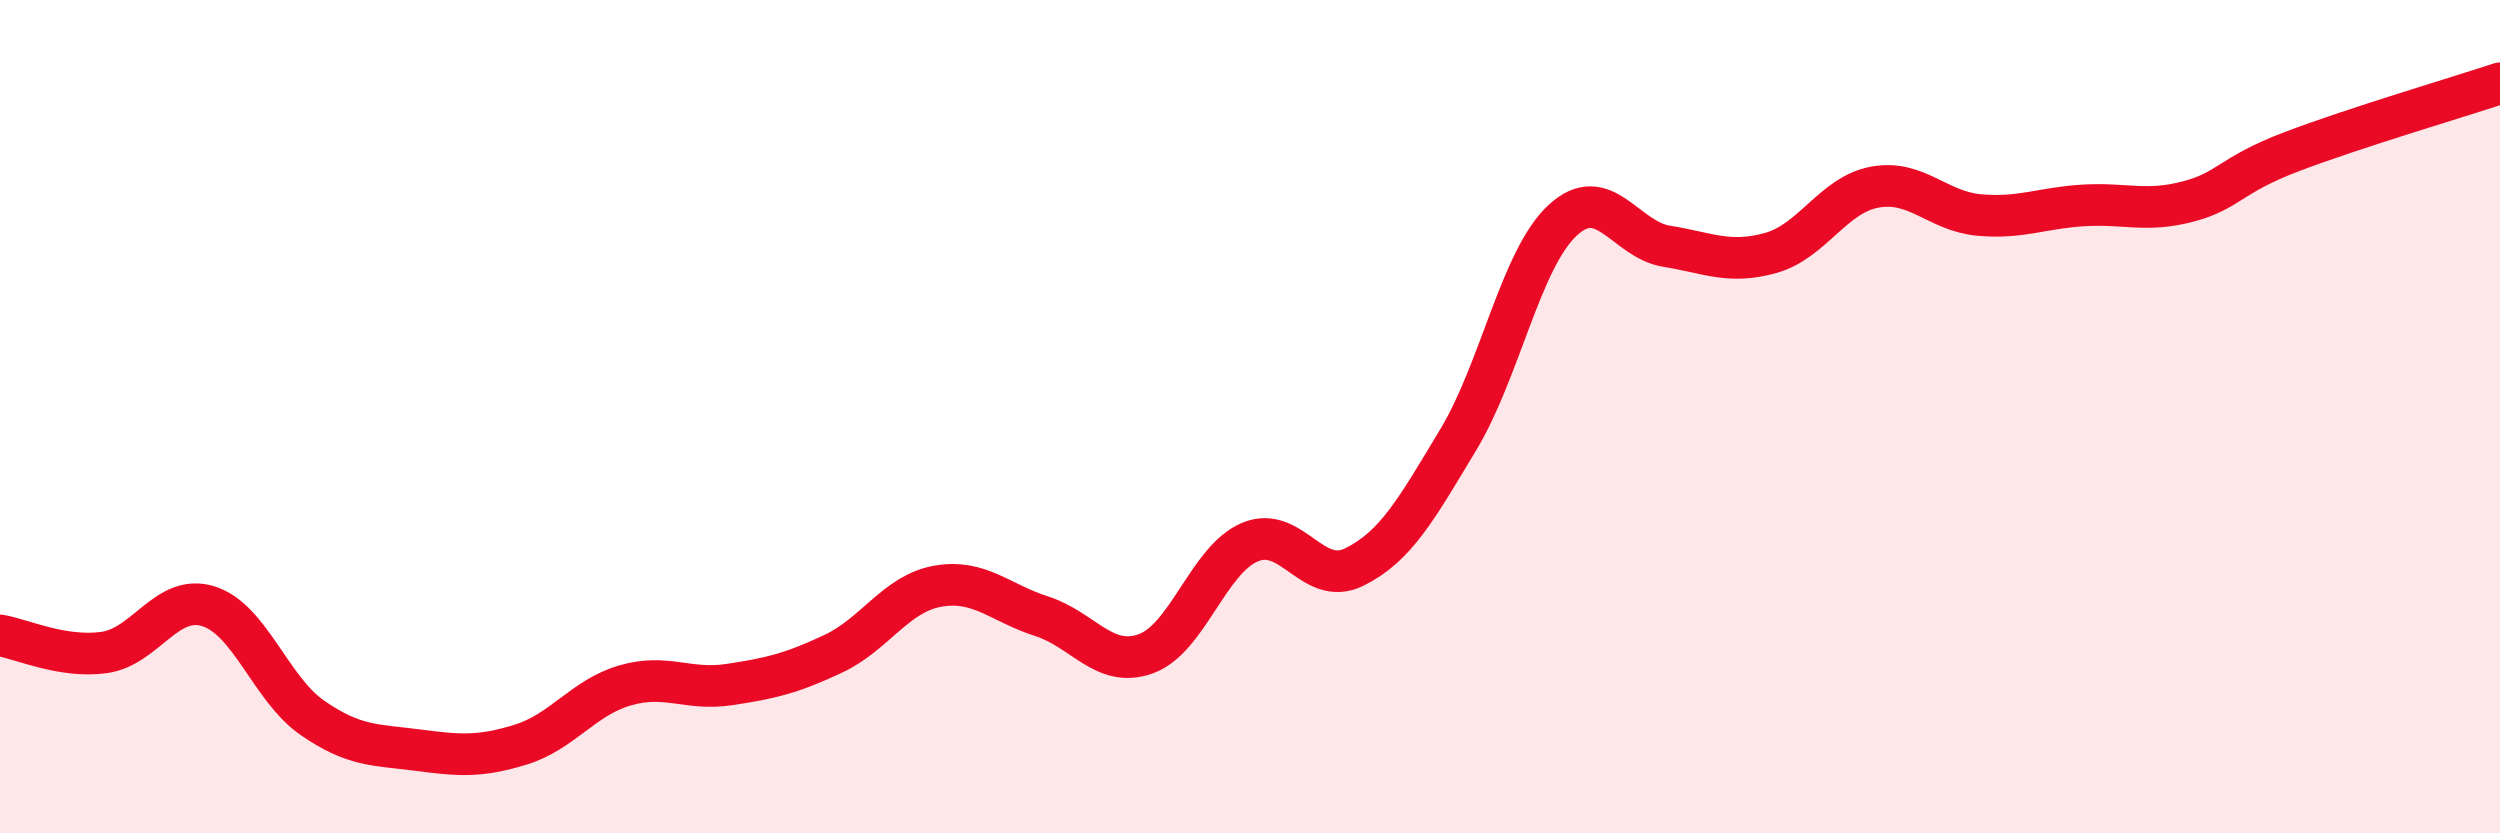
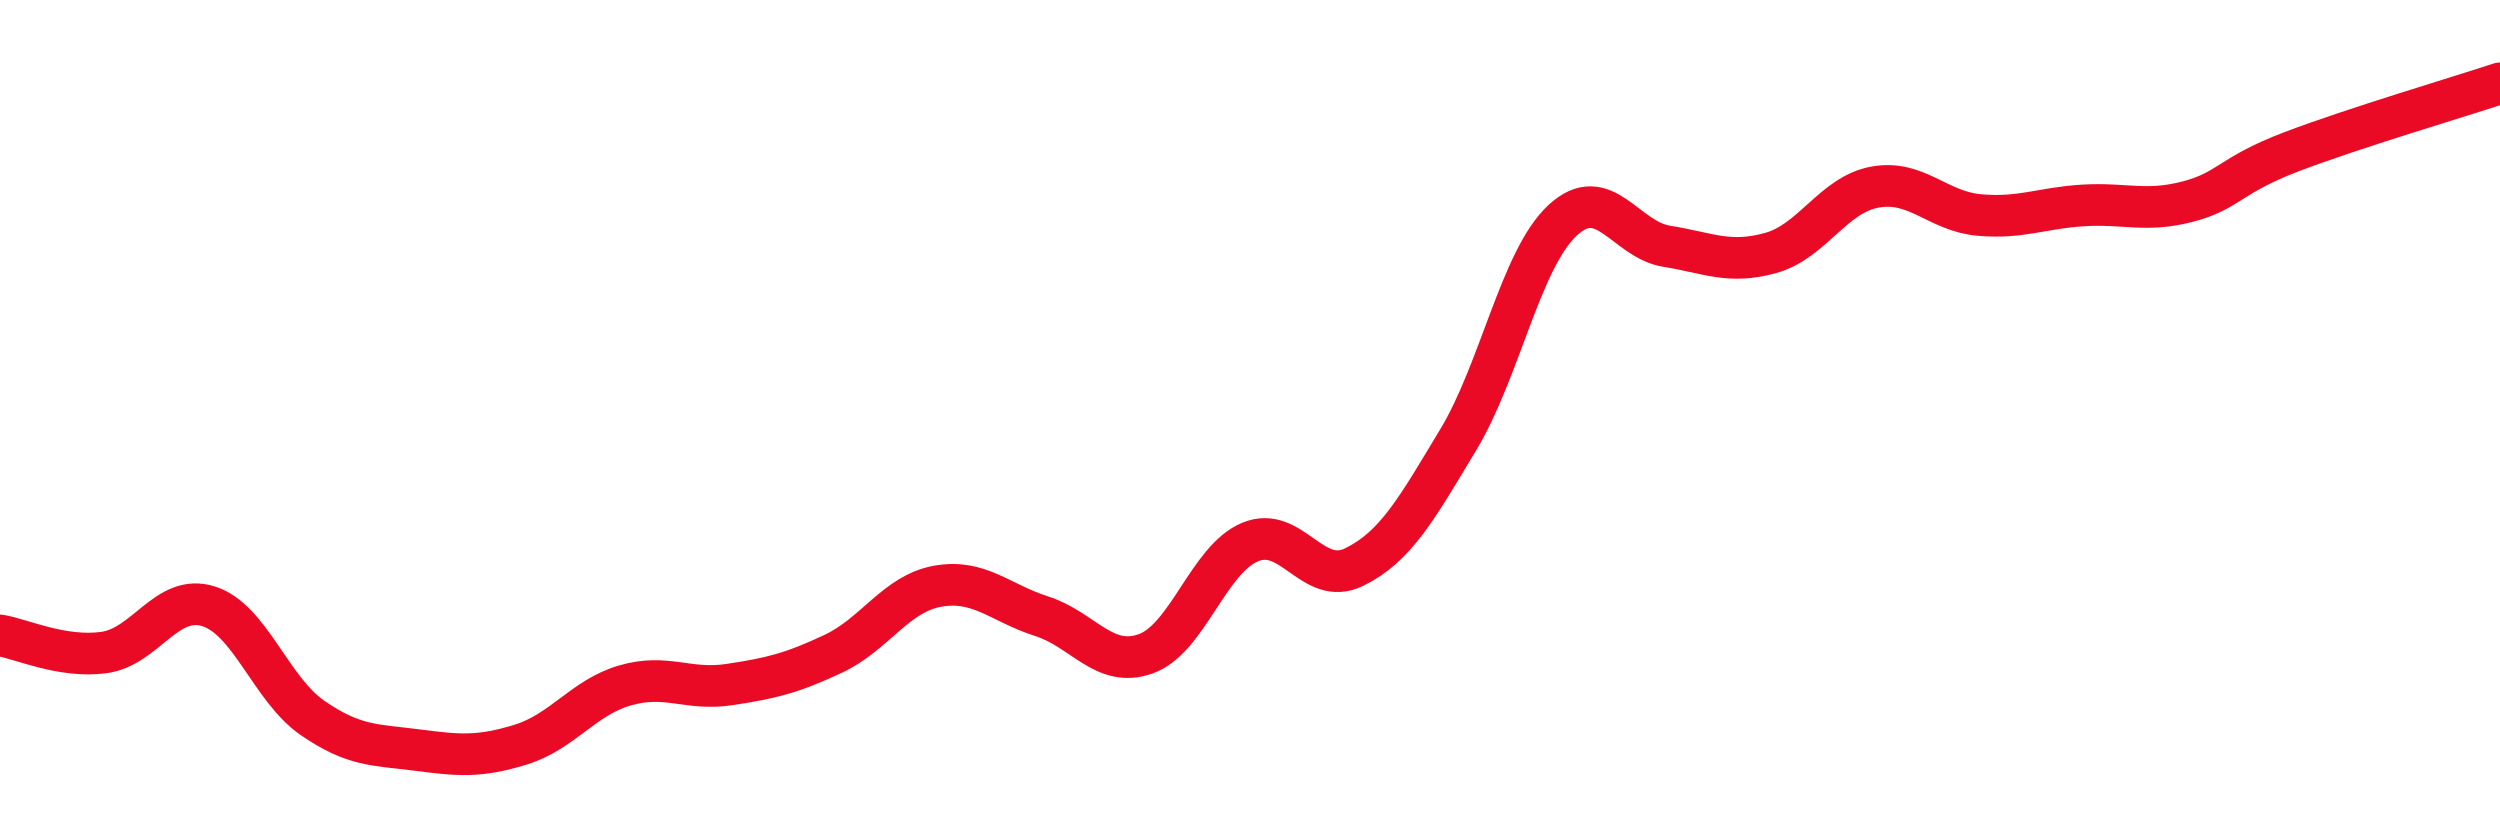
<svg xmlns="http://www.w3.org/2000/svg" width="60" height="20" viewBox="0 0 60 20">
-   <path d="M 0,15.25 C 0.5,15.33 1.5,15.8 2.5,15.66 C 3.5,15.52 4,14.24 5,14.55 C 6,14.86 6.5,16.54 7.5,17.23 C 8.5,17.92 9,17.87 10,18 C 11,18.13 11.5,18.18 12.5,17.87 C 13.5,17.56 14,16.74 15,16.45 C 16,16.16 16.5,16.58 17.5,16.43 C 18.5,16.28 19,16.16 20,15.69 C 21,15.22 21.5,14.25 22.5,14.07 C 23.5,13.89 24,14.47 25,14.79 C 26,15.11 26.5,16.05 27.5,15.69 C 28.5,15.33 29,13.43 30,13.01 C 31,12.59 31.5,14.1 32.5,13.61 C 33.5,13.12 34,12.21 35,10.55 C 36,8.89 36.5,6.22 37.5,5.29 C 38.5,4.36 39,5.75 40,5.91 C 41,6.07 41.5,6.35 42.5,6.07 C 43.5,5.79 44,4.67 45,4.49 C 46,4.31 46.5,5.07 47.5,5.16 C 48.5,5.25 49,4.99 50,4.93 C 51,4.87 51.5,5.1 52.5,4.84 C 53.5,4.58 53.5,4.21 55,3.64 C 56.5,3.07 59,2.33 60,2L60 20L0 20Z" fill="#EB0A25" opacity="0.1" stroke-linecap="round" stroke-linejoin="round" />
  <path d="M 0,15.25 C 0.5,15.33 1.5,15.8 2.5,15.66 C 3.5,15.52 4,14.24 5,14.55 C 6,14.86 6.5,16.54 7.5,17.23 C 8.5,17.92 9,17.87 10,18 C 11,18.13 11.5,18.18 12.5,17.87 C 13.5,17.56 14,16.74 15,16.45 C 16,16.16 16.5,16.58 17.5,16.43 C 18.5,16.28 19,16.16 20,15.69 C 21,15.22 21.5,14.25 22.5,14.07 C 23.5,13.89 24,14.47 25,14.79 C 26,15.11 26.5,16.05 27.5,15.69 C 28.5,15.33 29,13.43 30,13.01 C 31,12.59 31.5,14.1 32.5,13.61 C 33.5,13.12 34,12.21 35,10.55 C 36,8.89 36.5,6.22 37.5,5.29 C 38.5,4.36 39,5.75 40,5.91 C 41,6.07 41.5,6.35 42.5,6.07 C 43.5,5.79 44,4.67 45,4.49 C 46,4.31 46.5,5.07 47.5,5.16 C 48.5,5.25 49,4.99 50,4.93 C 51,4.87 51.5,5.1 52.5,4.84 C 53.5,4.58 53.5,4.21 55,3.64 C 56.5,3.07 59,2.33 60,2" stroke="#EB0A25" stroke-width="1" fill="none" stroke-linecap="round" stroke-linejoin="round" />
</svg>